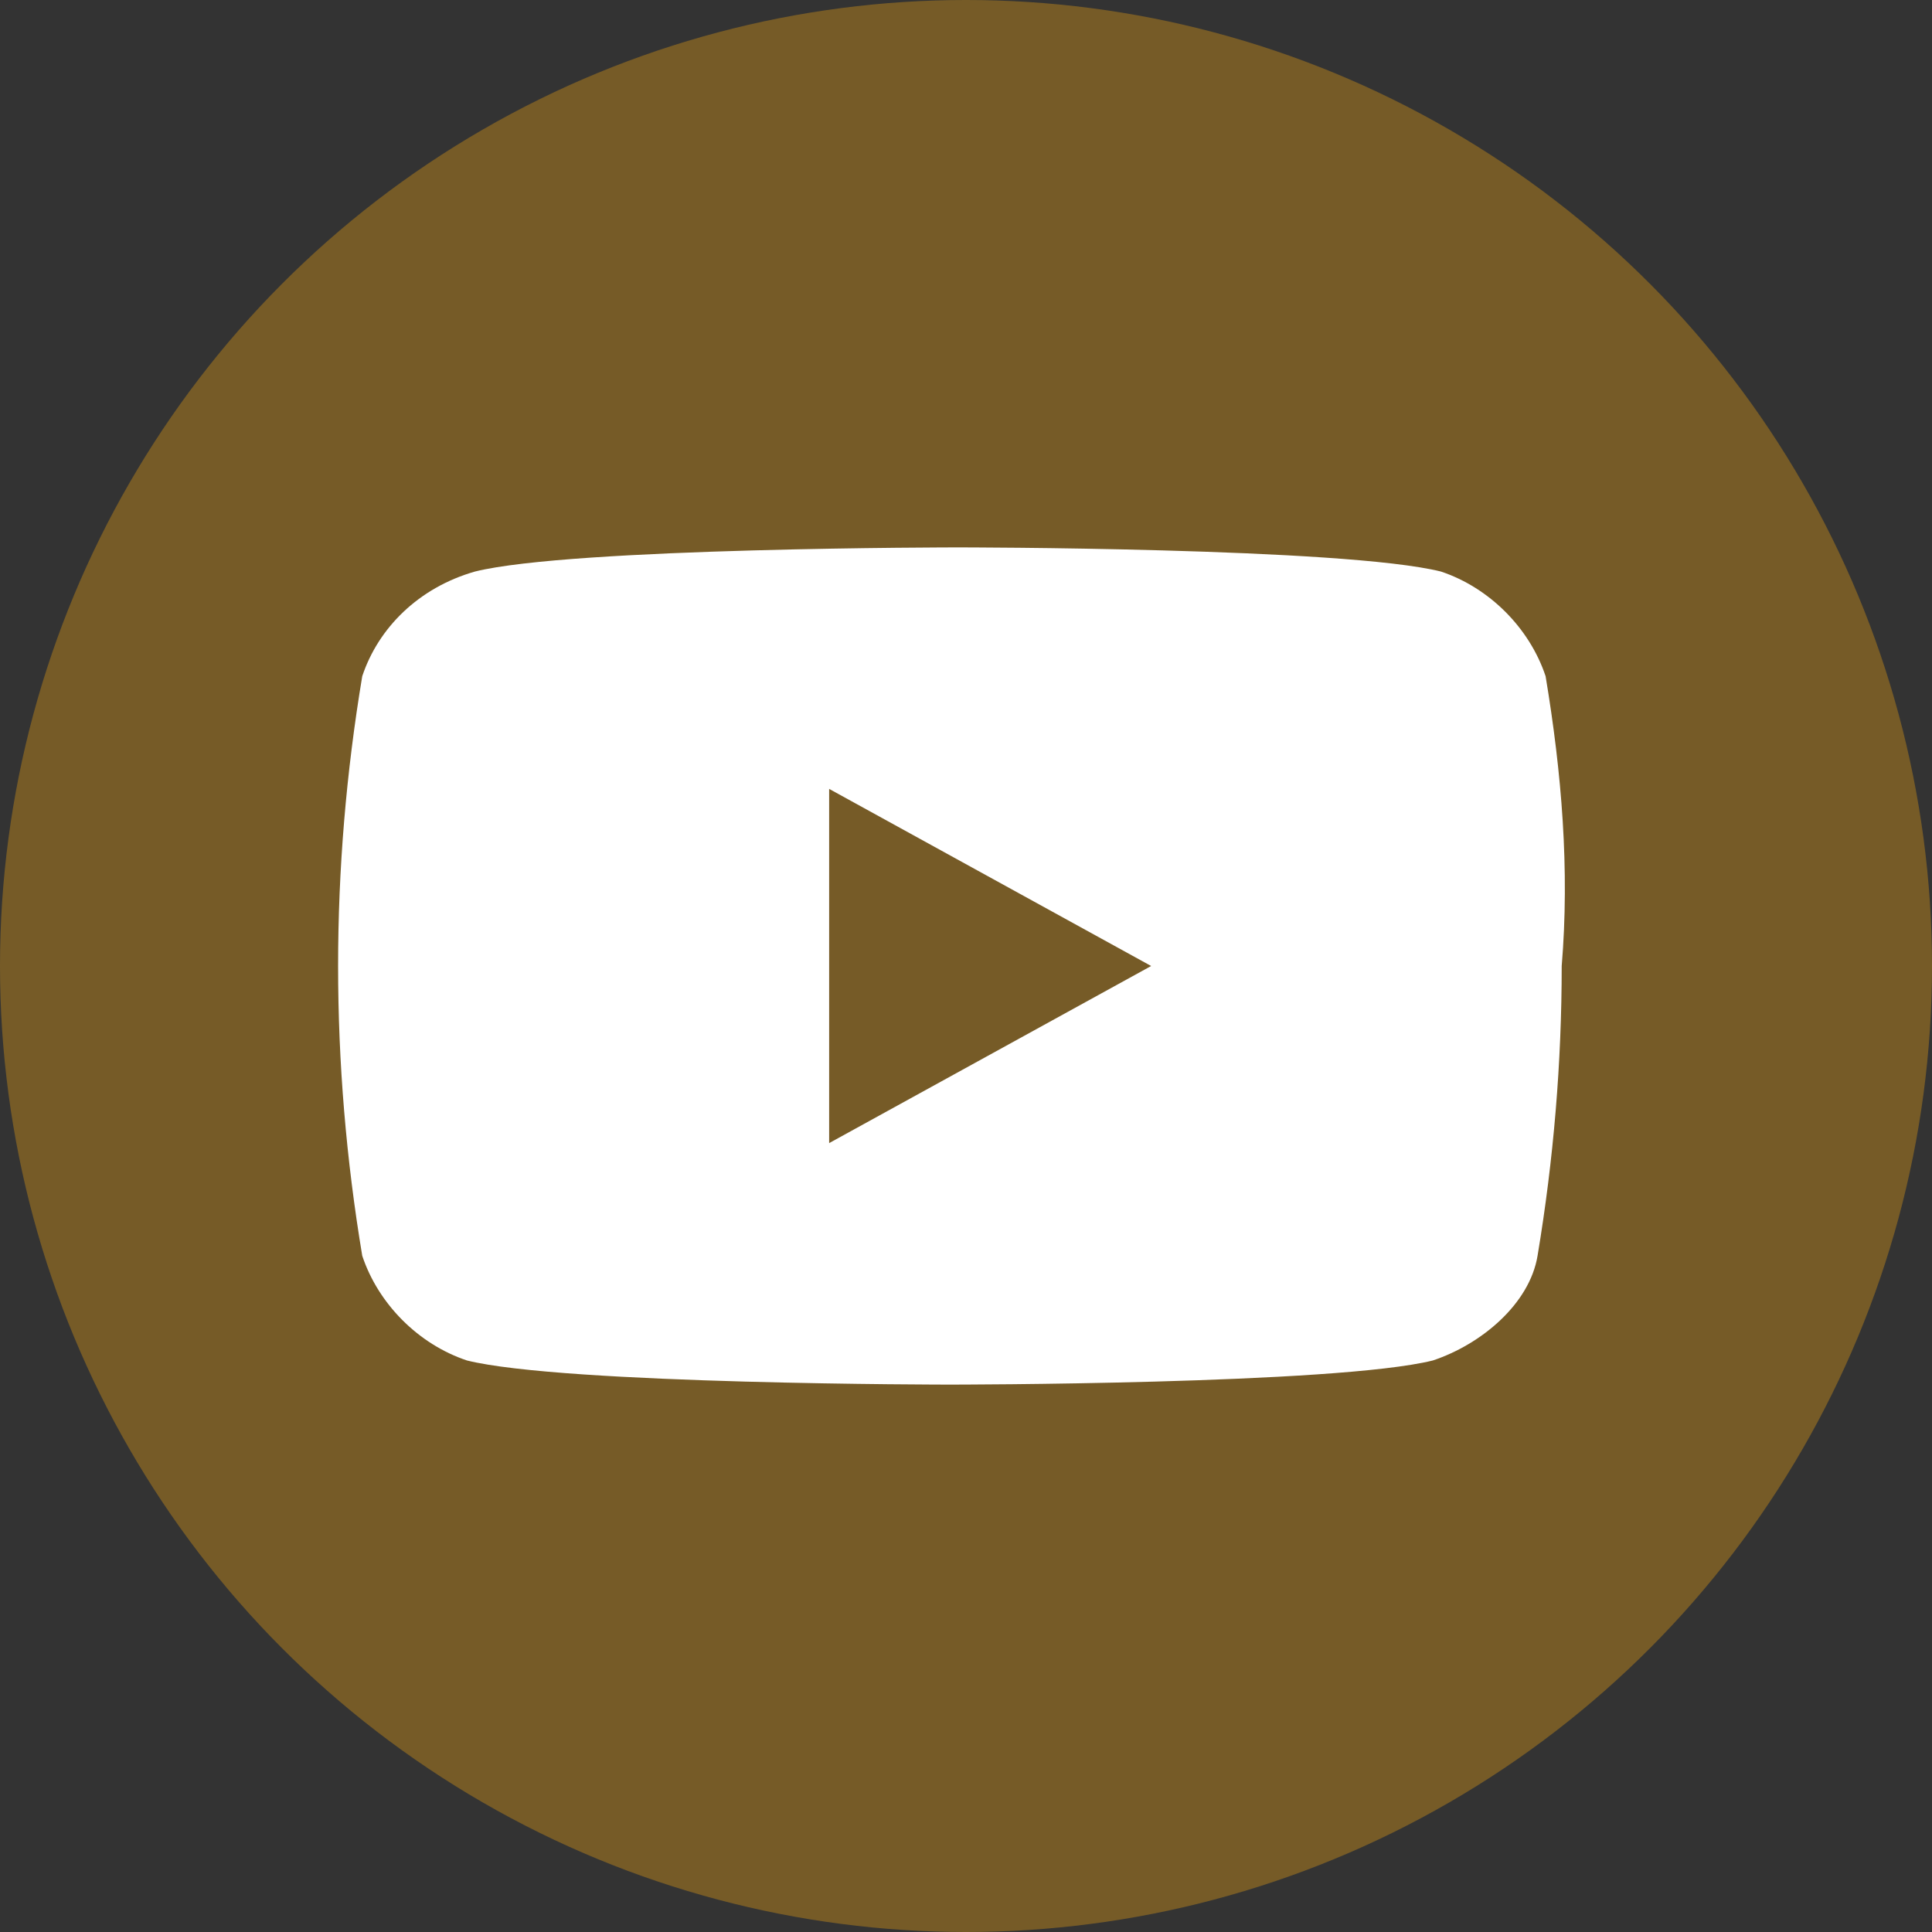
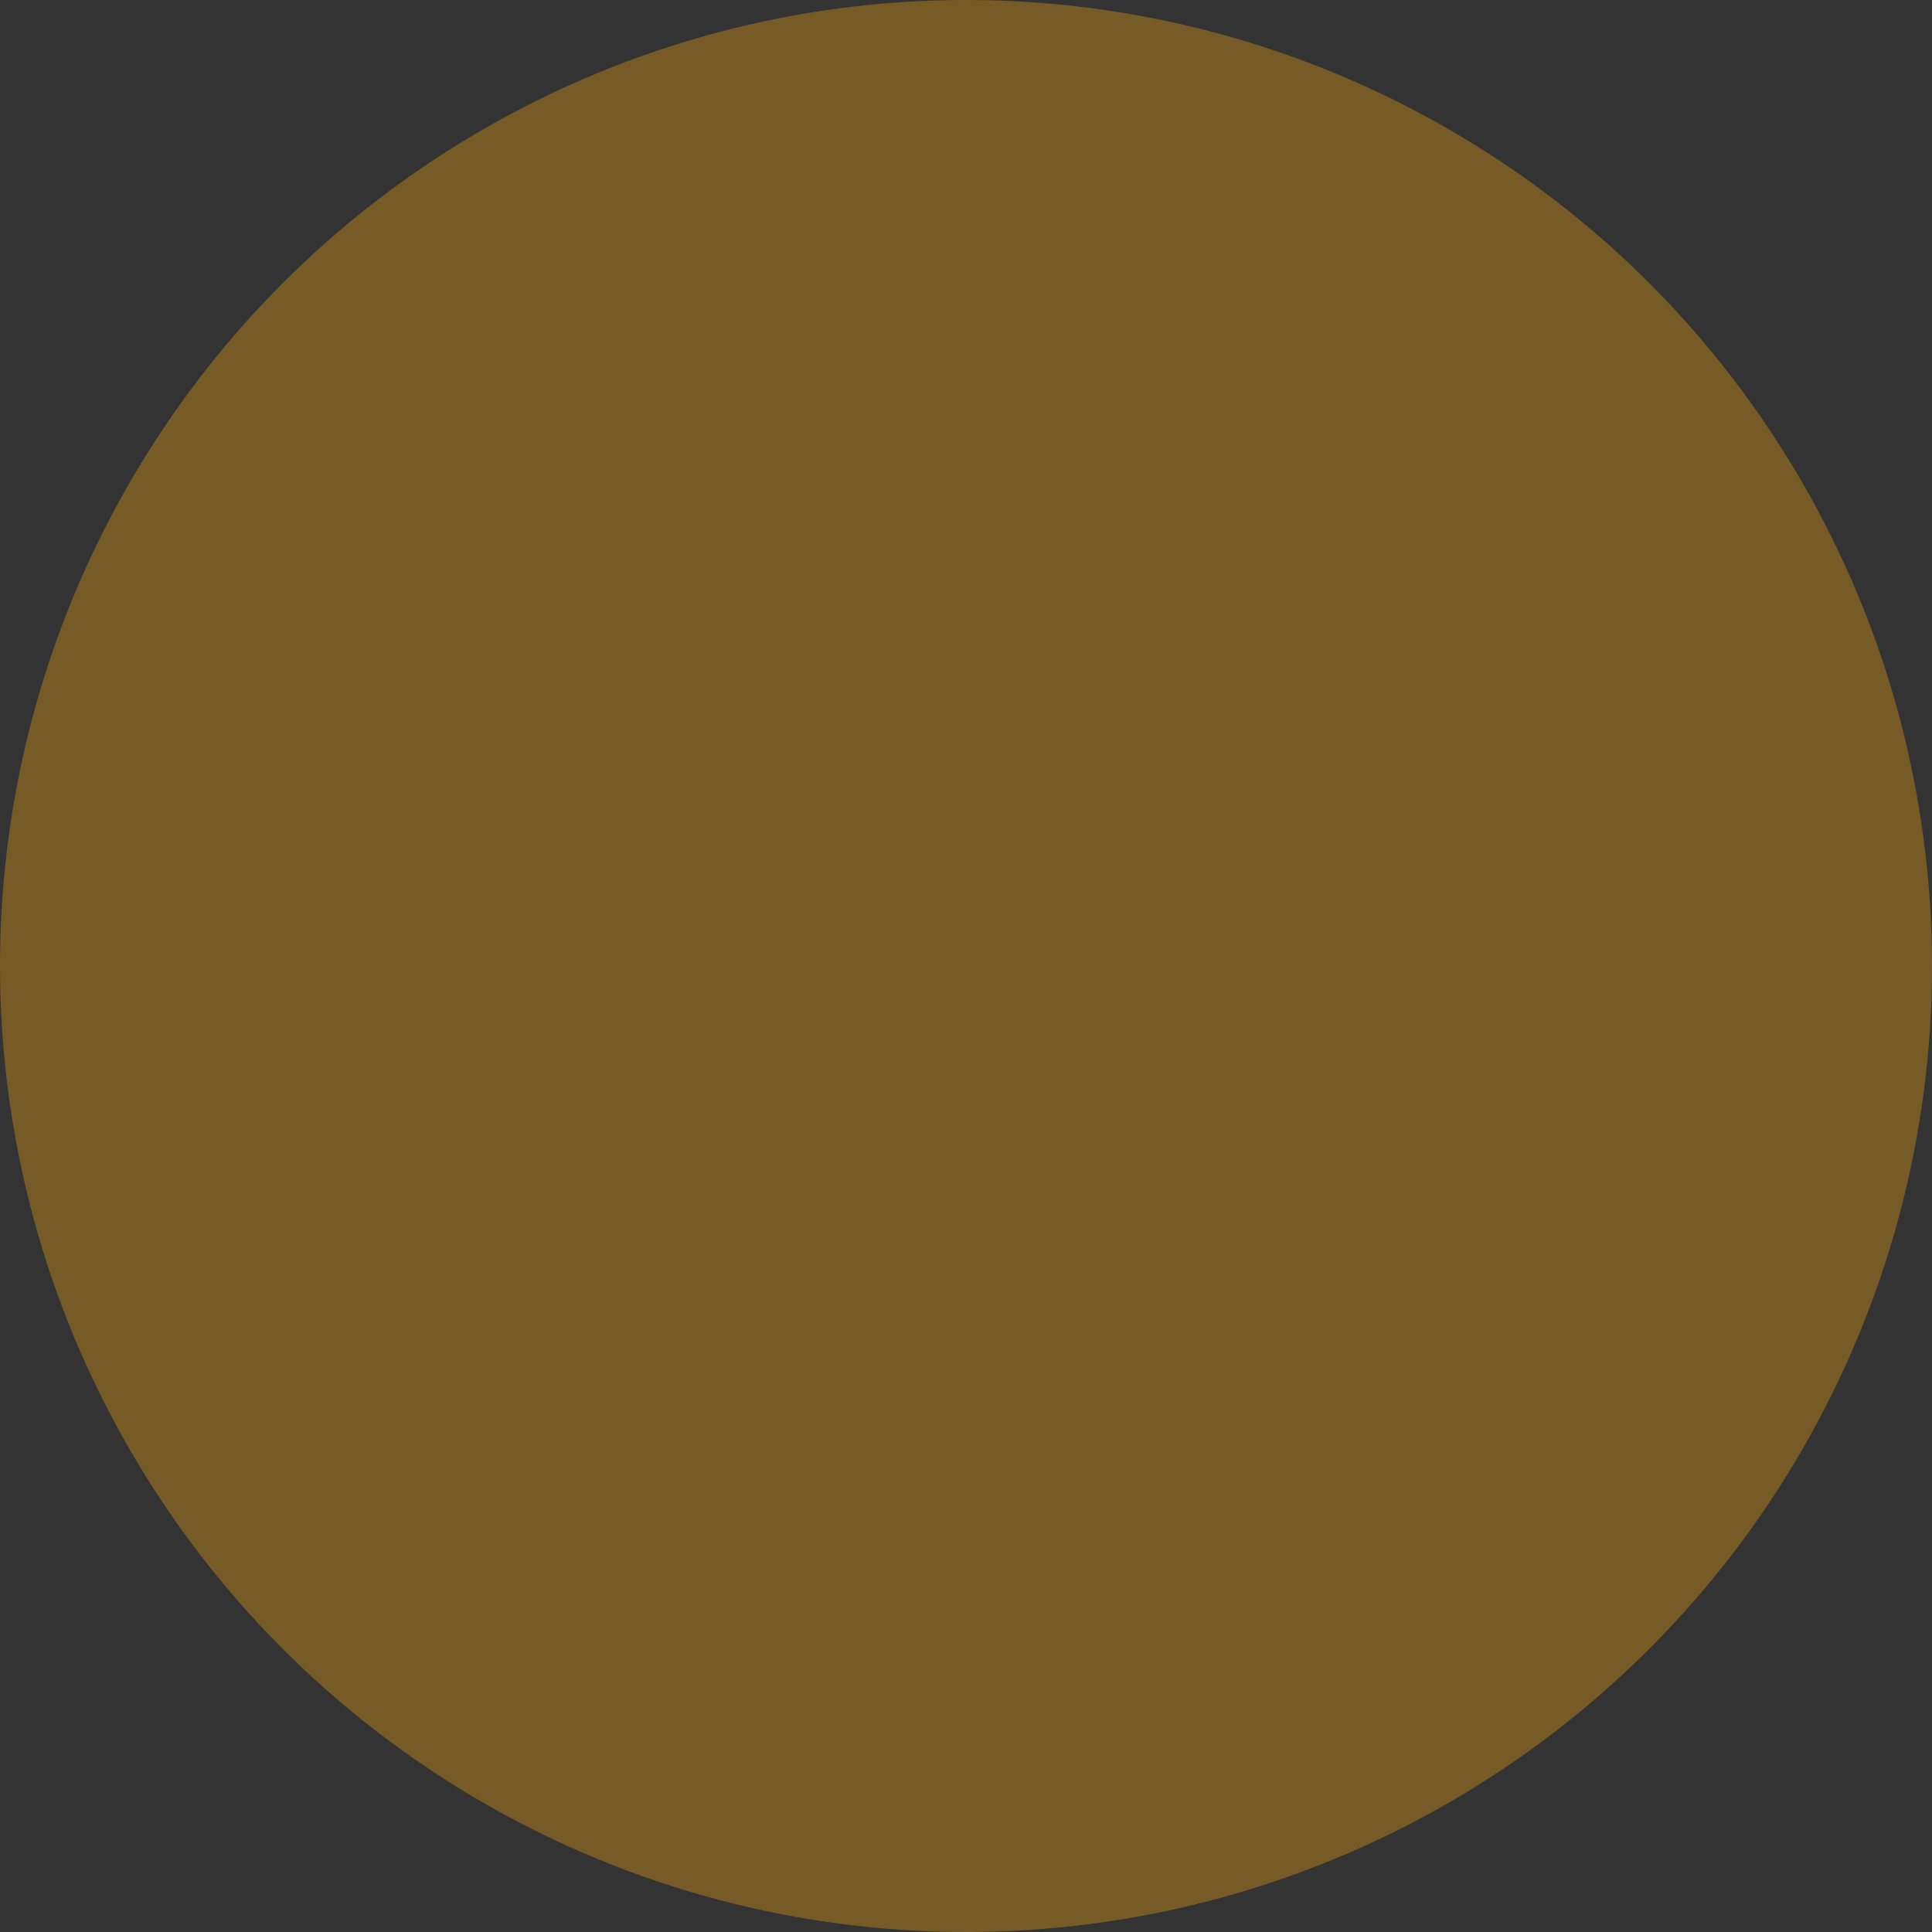
<svg xmlns="http://www.w3.org/2000/svg" version="1.1" id="Layer_1" x="0px" y="0px" viewBox="0 0 24 24" style="enable-background:new 0 0 24 24;" xml:space="preserve">
  <rect x="0" y="0" width="24" height="24" fill="#333333" stroke="none" />
  <style type="text/css">
	.st0{fill:#765B27;}
	.st1{fill:#FFFFFF;}
</style>
  <g id="Layer_2_1_">
    <circle class="st0" cx="12" cy="12" r="12" />
  </g>
  <g id="Layer_1_1_">
-     <path class="st1" d="M19.2,8.4c-0.2-0.6-0.7-1.1-1.3-1.3c-1.2-0.3-6-0.3-6-0.3s-4.8,0-6,0.3C5.2,7.3,4.7,7.8,4.5,8.4   C4.3,9.6,4.2,10.8,4.2,12s0.1,2.4,0.3,3.6c0.2,0.6,0.7,1.1,1.3,1.3c1.2,0.3,6,0.3,6,0.3s4.8,0,6-0.3c0.6-0.2,1.2-0.7,1.3-1.3   c0.2-1.2,0.3-2.4,0.3-3.6C19.5,10.8,19.4,9.6,19.2,8.4z M10.3,14.2V9.8l4,2.2L10.3,14.2z" />
-   </g>
+     </g>
</svg>